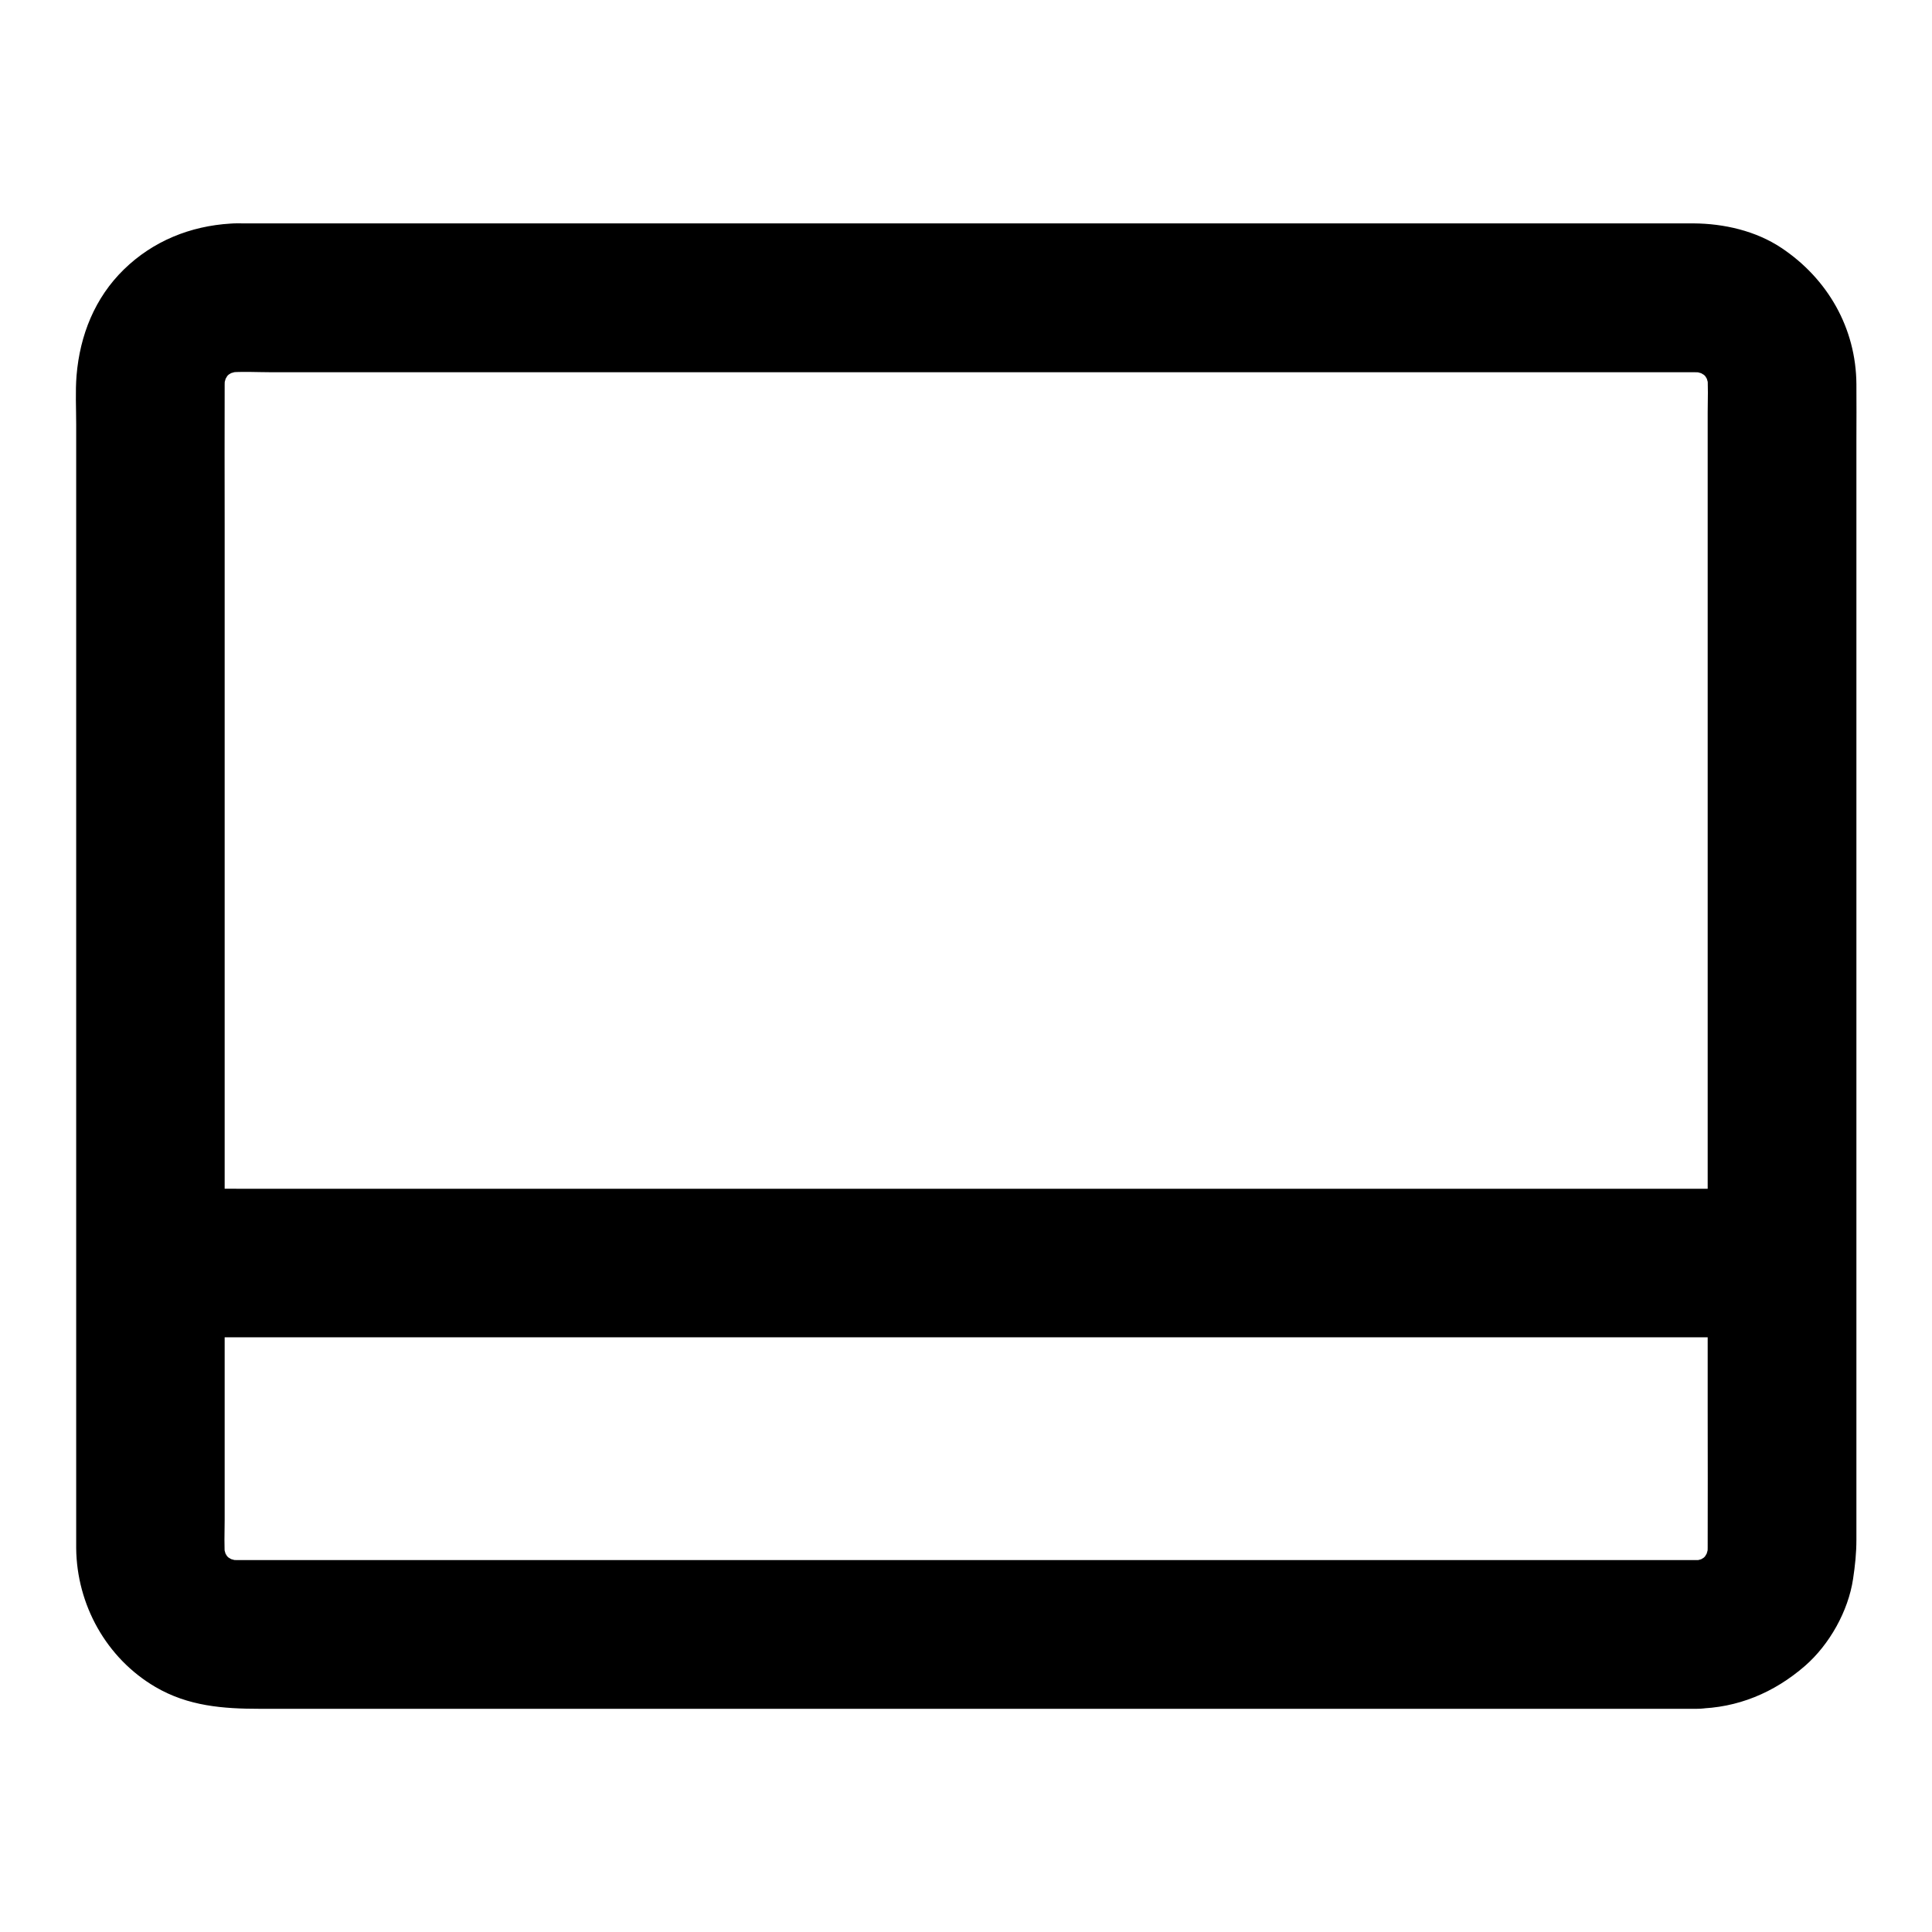
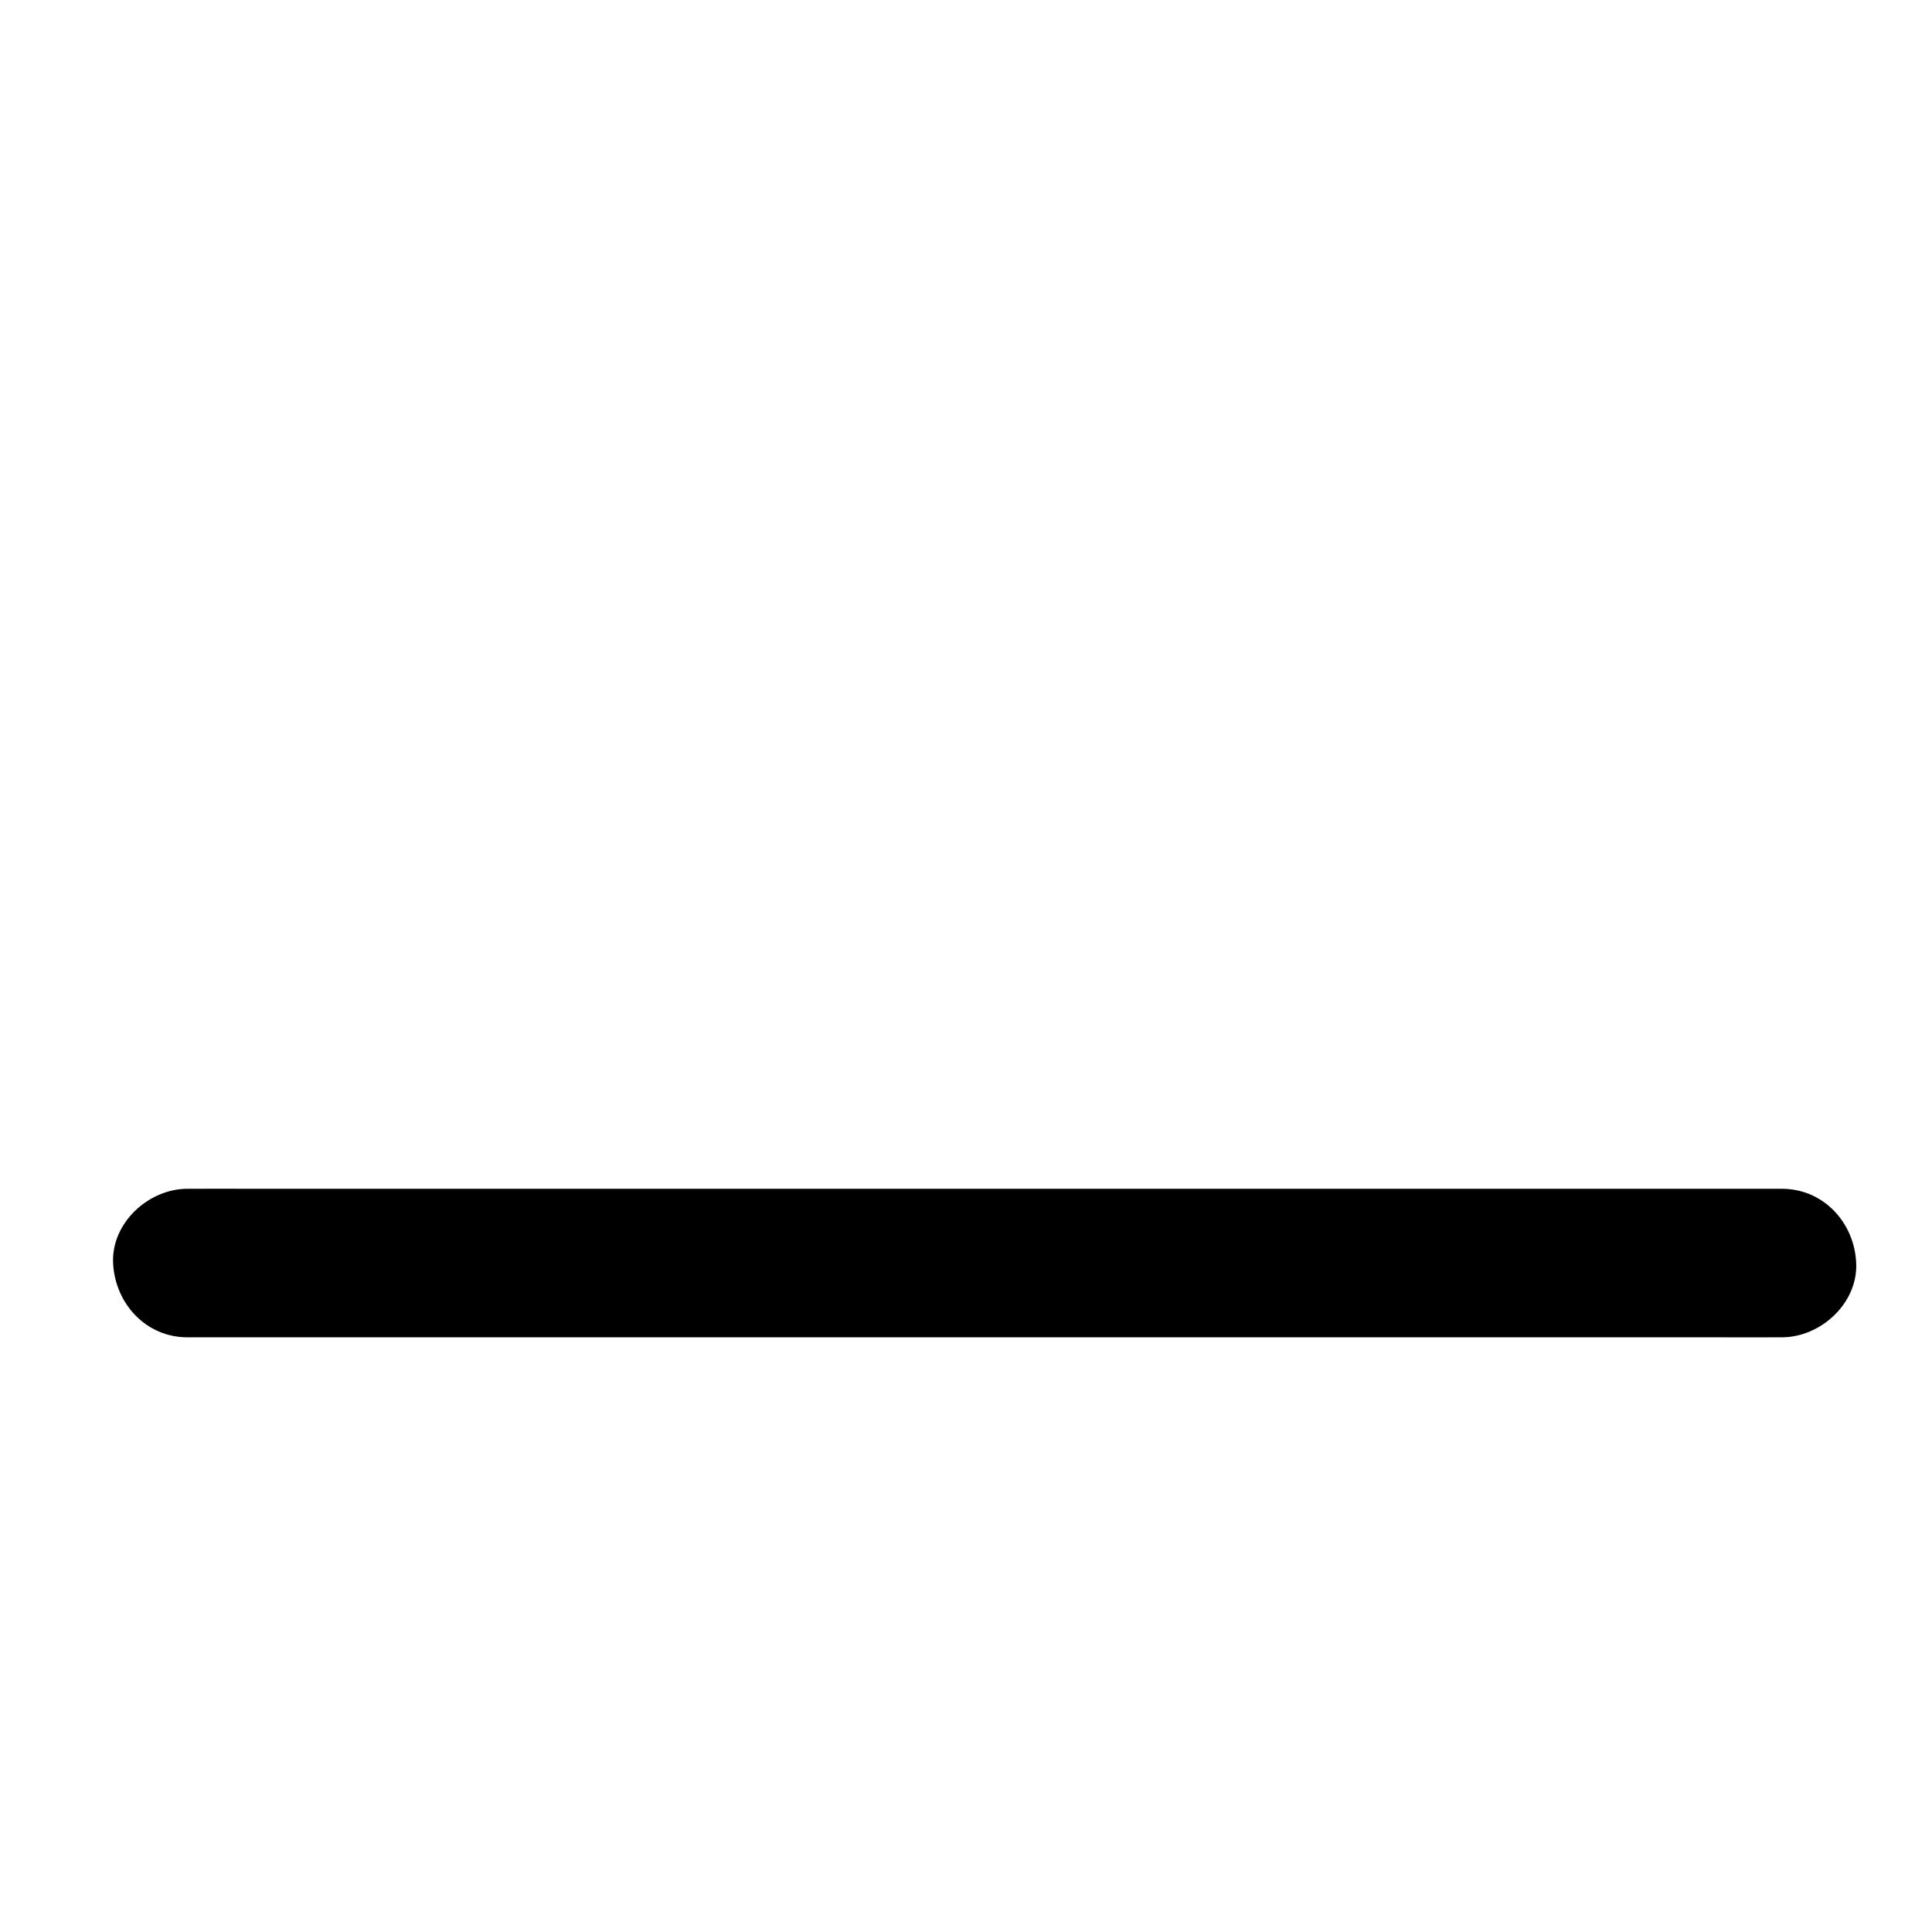
<svg xmlns="http://www.w3.org/2000/svg" fill="#000000" width="800px" height="800px" version="1.1" viewBox="144 144 512 512">
  <g>
-     <path d="m593.6 557.44h-10.48-28.34-41.82-51.219-55.844-56.285-52.594-44.082-31.488-14.562c-1.082 0-2.117-0.051-3.199-0.148 1.723 0.246 3.492 0.492 5.215 0.688-1.969-0.297-3.887-0.789-5.758-1.477 1.574 0.641 3.148 1.328 4.723 1.969-1.82-0.789-3.492-1.723-5.066-2.856 1.328 1.031 2.656 2.066 3.984 3.102-1.723-1.328-3.199-2.805-4.527-4.527 1.031 1.328 2.066 2.656 3.102 3.984-1.18-1.574-2.117-3.246-2.856-5.066 0.641 1.574 1.328 3.148 1.969 4.723-0.738-1.871-1.23-3.789-1.477-5.758 0.246 1.723 0.492 3.492 0.688 5.215-0.344-3.445-0.148-6.988-0.148-10.48v-22.336-74.34-89.742-77.734c0-12.25-0.051-24.5 0-36.754 0-1.031 0.051-2.066 0.148-3.102-0.246 1.723-0.492 3.492-0.688 5.215 0.297-1.969 0.789-3.887 1.477-5.758-0.641 1.574-1.328 3.148-1.969 4.723 0.789-1.82 1.723-3.492 2.856-5.066-1.031 1.328-2.066 2.656-3.102 3.984 1.328-1.723 2.805-3.199 4.527-4.527-1.328 1.031-2.656 2.066-3.984 3.102 1.574-1.18 3.246-2.117 5.066-2.856-1.574 0.641-3.148 1.328-4.723 1.969 1.871-0.738 3.789-1.23 5.758-1.477-1.723 0.246-3.492 0.492-5.215 0.688 4.133-0.441 8.363-0.148 12.496-0.148h27.945 41.723 51.266 56.039 56.531 52.691 44.43 31.734 14.66c1.082 0 2.164 0.051 3.199 0.148-1.723-0.246-3.492-0.492-5.215-0.688 1.969 0.297 3.887 0.789 5.758 1.477-1.574-0.641-3.148-1.328-4.723-1.969 1.82 0.789 3.492 1.723 5.066 2.856-1.328-1.031-2.656-2.066-3.984-3.102 1.723 1.328 3.199 2.805 4.527 4.527-1.031-1.328-2.066-2.656-3.102-3.984 1.18 1.574 2.117 3.246 2.856 5.066-0.641-1.574-1.328-3.148-1.969-4.723 0.738 1.871 1.23 3.789 1.477 5.758-0.246-1.723-0.492-3.492-0.688-5.215 0.344 3.445 0.148 6.988 0.148 10.48v22.336 74.34 89.742 77.734c0 12.25 0.051 24.5 0 36.754 0 1.031-0.051 2.066-0.148 3.102 0.246-1.723 0.492-3.492 0.688-5.215-0.297 1.969-0.789 3.887-1.477 5.758 0.641-1.574 1.328-3.148 1.969-4.723-0.789 1.82-1.723 3.492-2.856 5.066 1.031-1.328 2.066-2.656 3.102-3.984-1.328 1.723-2.805 3.199-4.527 4.527 1.328-1.031 2.656-2.066 3.984-3.102-1.574 1.18-3.246 2.117-5.066 2.856 1.574-0.641 3.148-1.328 4.723-1.969-1.871 0.738-3.789 1.23-5.758 1.477 1.723-0.246 3.492-0.492 5.215-0.688-0.98 0.102-1.867 0.148-2.801 0.148-5.117 0.098-10.281 2.164-13.922 5.758-3.394 3.394-6.004 9.004-5.758 13.922 0.492 10.527 8.66 19.828 19.68 19.68 10.875-0.148 20.566-4.231 28.734-11.316 6.496-5.656 11.465-14.516 12.742-23.027 0.543-3.59 0.887-6.887 0.887-10.43v-20.91-37.492-48.512-53.234-52.348-45.656-33.16c0-4.969 0.051-9.938 0-14.906-0.098-14.859-7.625-27.945-19.875-36.113-6.789-4.527-15.254-6.445-23.273-6.496h-14.562-29.914-41.277-49.004-53.039-53.383-50.035-42.953-32.176-17.711c-1.23 0-2.41-0.051-3.641 0.051-10.676 0.641-20.566 4.625-28.289 12.152-7.723 7.527-11.66 17.465-12.547 28.094-0.344 4.281-0.098 8.707-0.098 12.988v30.258 43.836 51.562 53.48 49.645 39.949 24.453 4.625c0.148 14.957 7.969 29.125 20.961 36.754 8.707 5.117 18.008 5.805 27.652 5.805h22.926 36.211 45.707 51.562 53.676 52.102 46.84 38.031 25.094 8.707c10.281 0 20.172-9.055 19.68-19.68-0.496-10.676-8.664-19.73-19.734-19.73z" />
    <path d="m616.23 459.04h-11.316-30.801-45.363-55.547-60.613-61.449-57.27-48.215-34.832c-5.461 0-10.973-0.051-16.434 0h-0.738c-10.281 0-20.172 9.055-19.68 19.68 0.492 10.676 8.66 19.68 19.68 19.68h11.316 30.801 45.363 55.547 60.613 61.449 57.27 48.215 34.832c5.461 0 10.973 0.051 16.434 0h0.738c10.281 0 20.172-9.055 19.68-19.68-0.445-10.629-8.609-19.68-19.68-19.68z" />
  </g>
</svg>